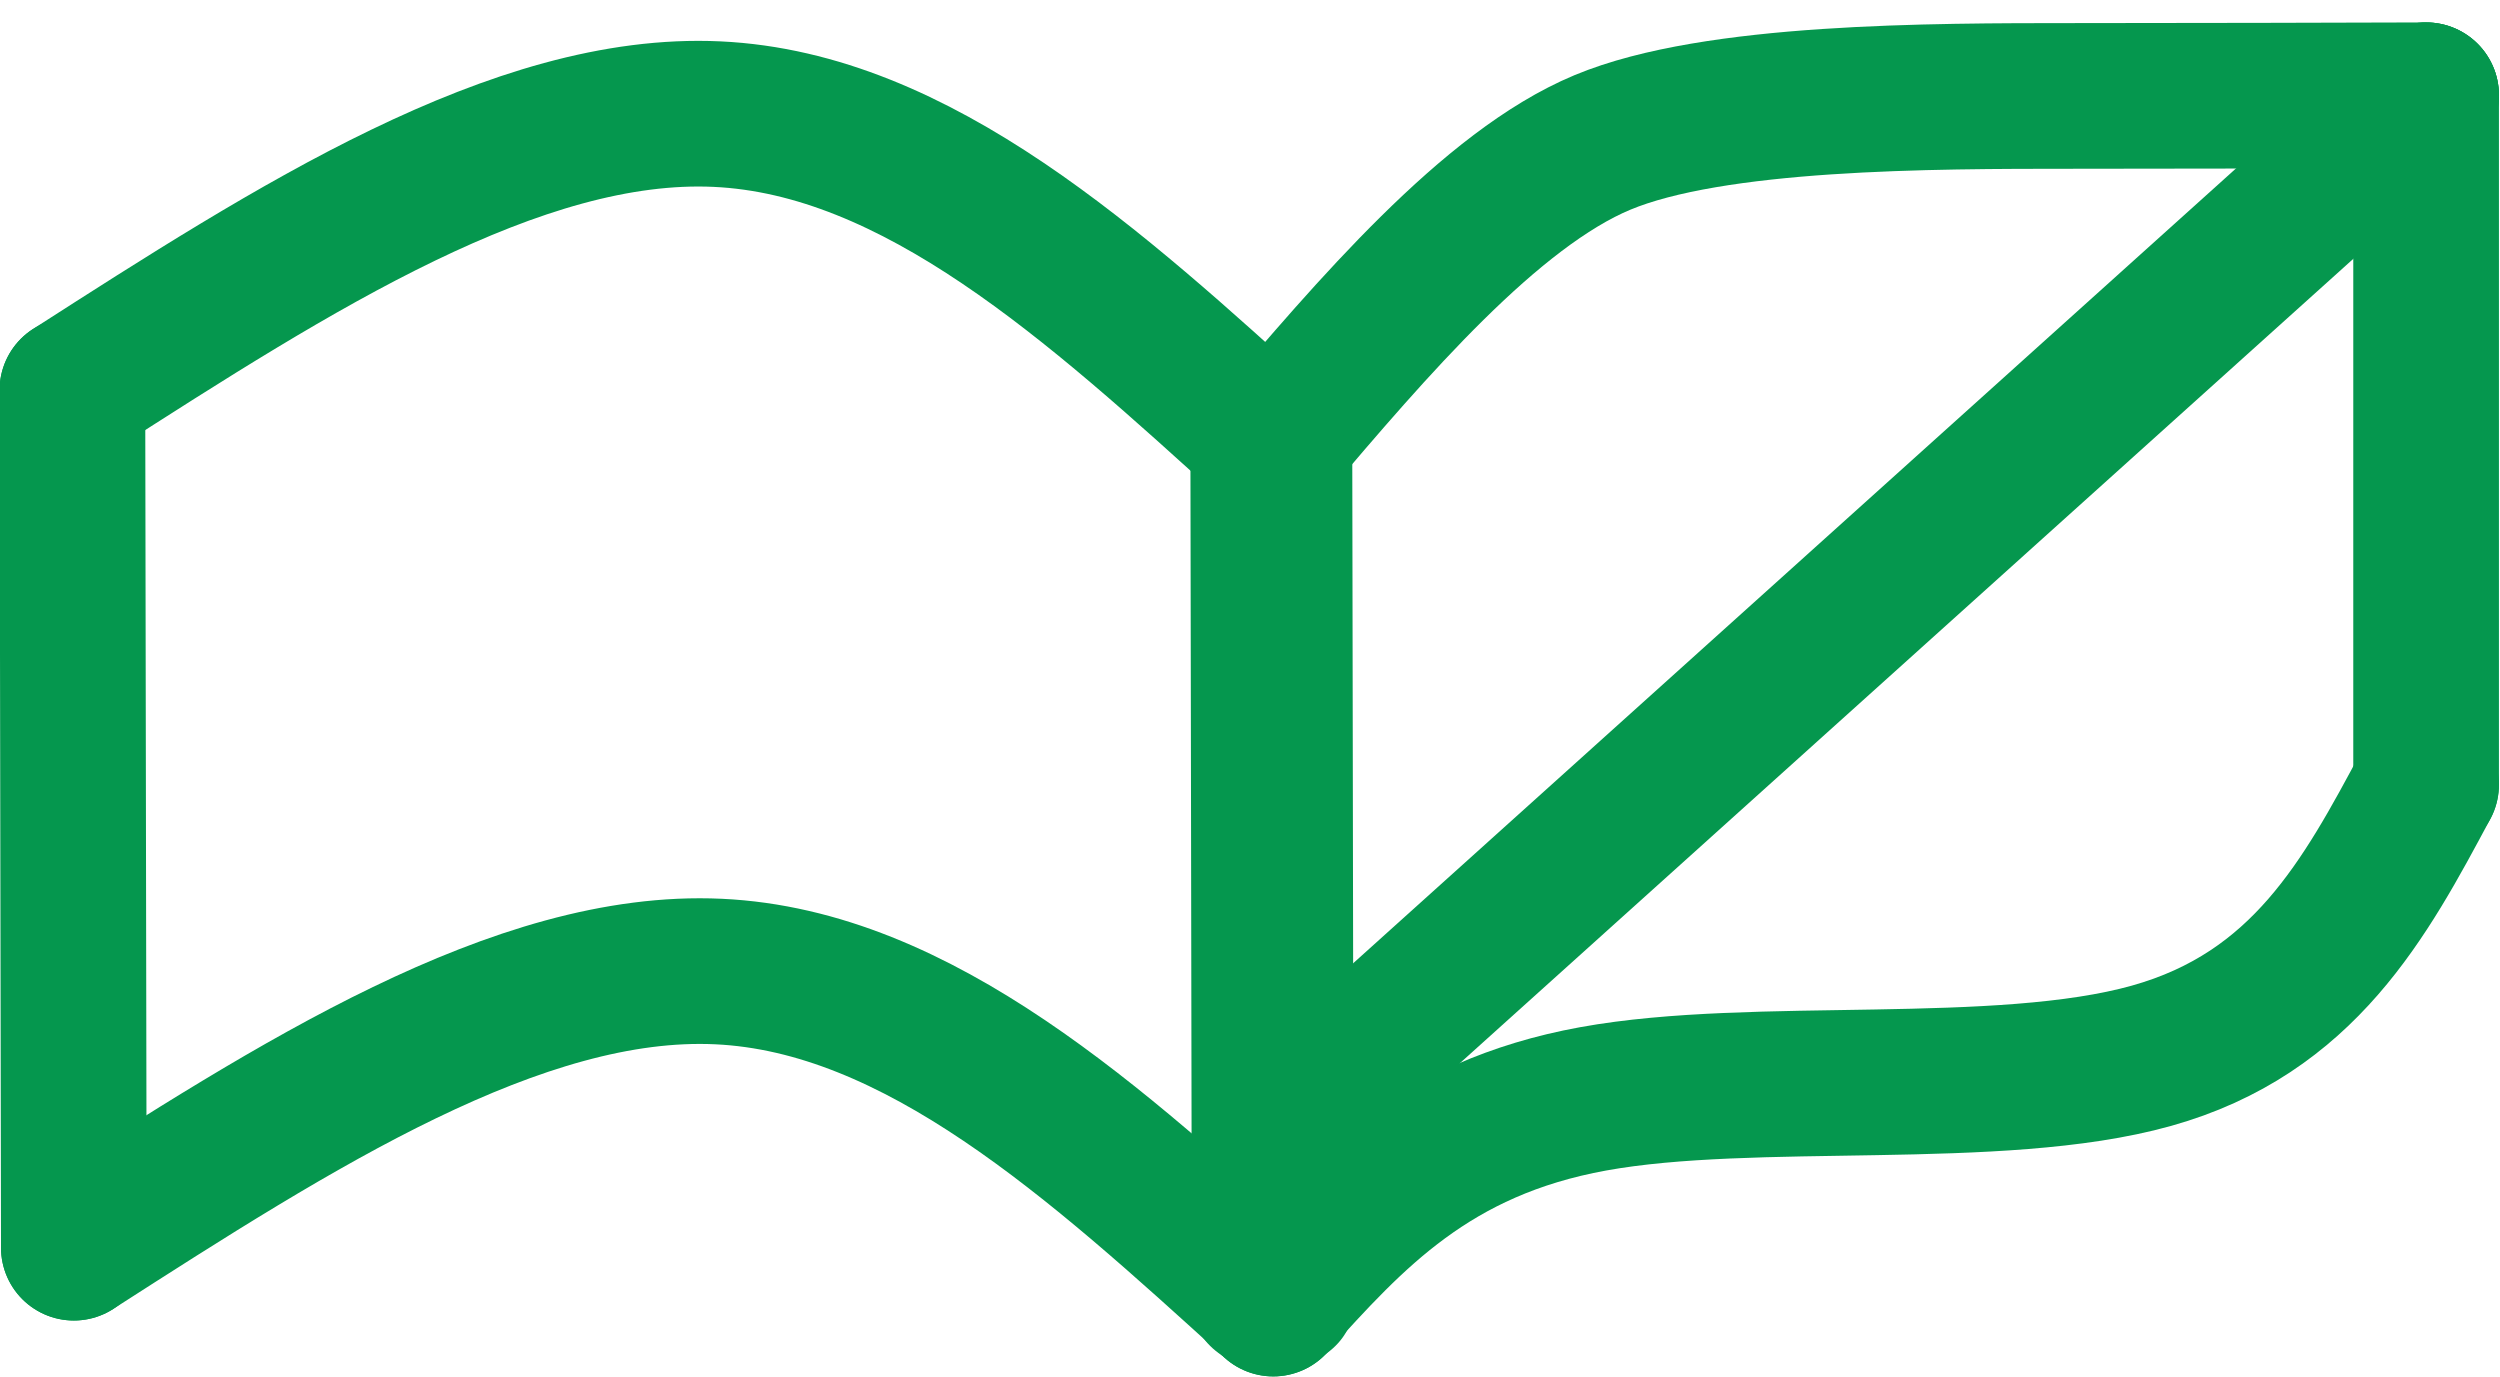
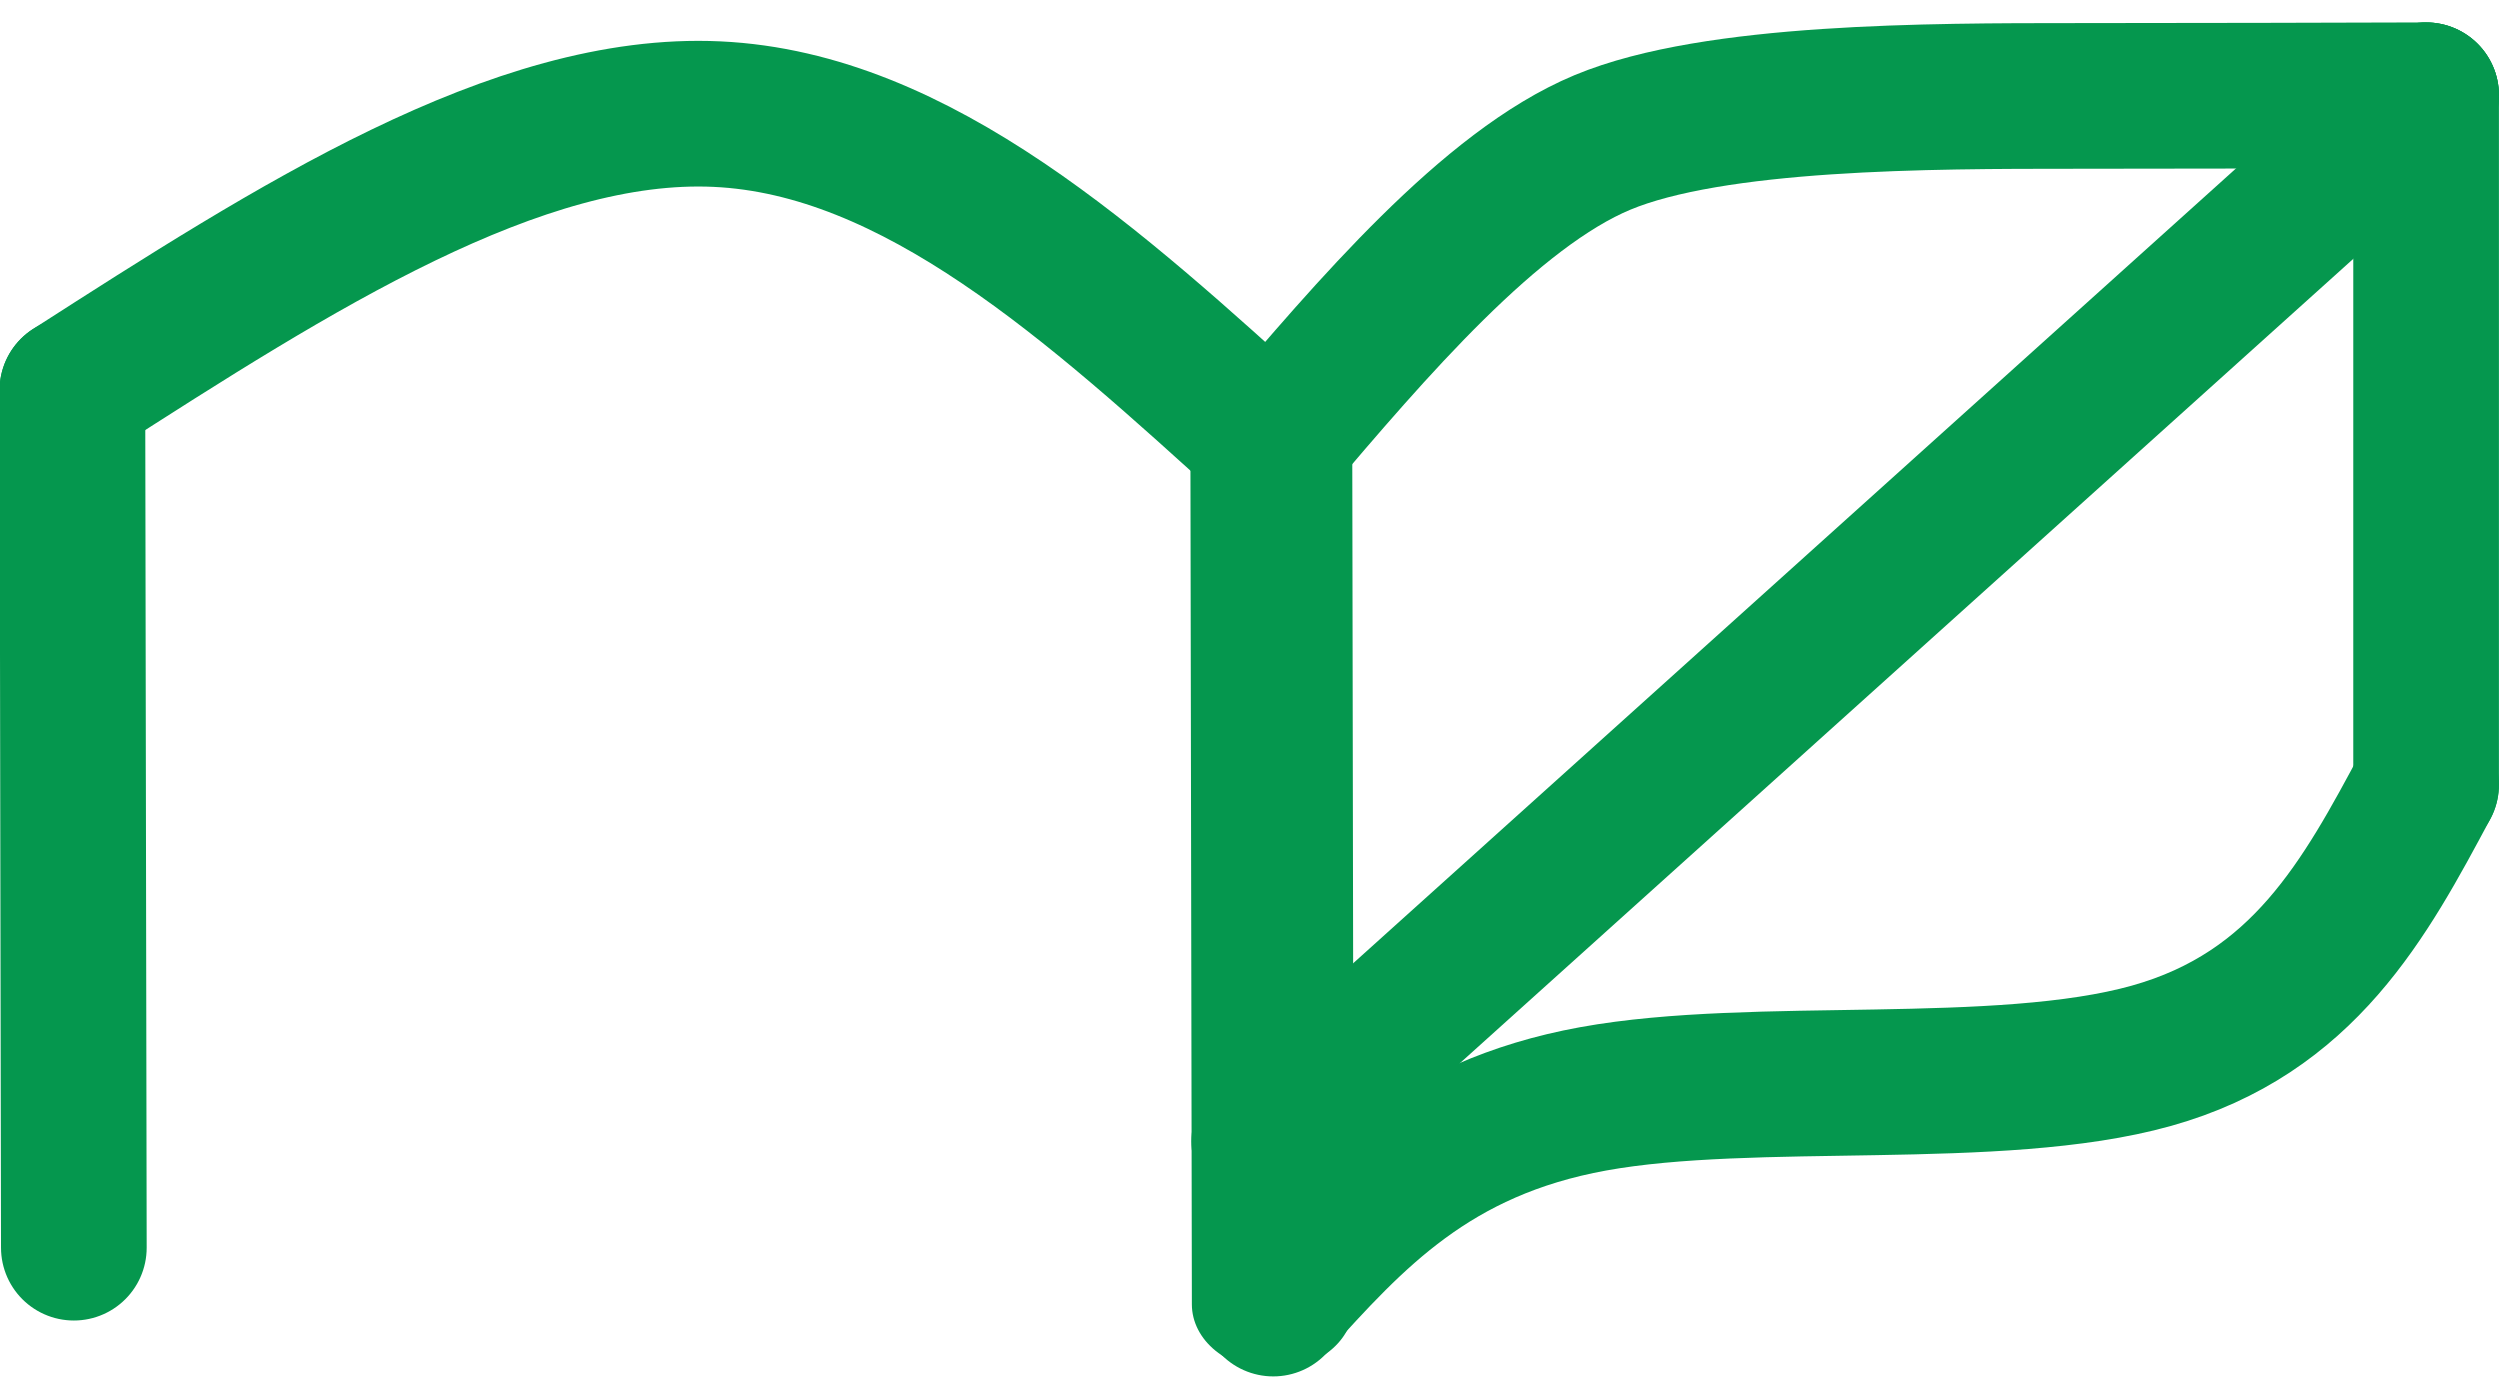
<svg xmlns="http://www.w3.org/2000/svg" id="svg8" version="1.1" viewBox="0 0 257.44 141.817" height="536" width="973">
  <defs id="defs2" />
  <g transform="translate(0,-155.183)" id="layer1">
    <path transform="matrix(1,0,0,0.81,-1.762,48.954)" id="path826" d="m 132.679,187.936 c 0.05,36.347 0.1,72.695 0.15,109.043" style="fill:none;fill-opacity:1;stroke:#05974e;stroke-width:16.667;stroke-linecap:round;stroke-linejoin:miter;stroke-miterlimit:4;stroke-dasharray:none;stroke-opacity:1" />
-     <path transform="translate(-1.712,7.56)" id="path834" d="M 132.829,281.86 C 114.558,265.244 96.288,248.627 75.703,247.668 55.117,246.708 32.217,261.406 9.316,276.104" style="fill:none;stroke:#05974e;stroke-width:15;stroke-linecap:round;stroke-linejoin:miter;stroke-miterlimit:4;stroke-dasharray:none;stroke-opacity:1" />
    <path transform="translate(-1.712,7.56)" id="path838" d="M 9.316,276.104 C 9.266,246.674 9.216,217.243 9.166,187.812" style="fill:none;stroke:#05974e;stroke-width:15;stroke-linecap:round;stroke-linejoin:miter;stroke-miterlimit:4;stroke-dasharray:none;stroke-opacity:1" />
    <path transform="translate(-1.712,7.56)" id="path846" d="m 132.679,193.568 c 10.236,-12.034 22.518,-26.474 34.048,-31.279 11.529,-4.805 33.835,-4.781 48.528,-4.787 14.693,-0.006 25.491,-0.038 36.289,-0.07" style="fill:none;stroke:#05974e;stroke-width:15;stroke-linecap:round;stroke-linejoin:miter;stroke-miterlimit:4;stroke-dasharray:none;stroke-opacity:1" />
    <path transform="translate(-1.712,7.56)" id="path850" d="m 251.543,157.432 c -2.7e-4,23.662 -5.3e-4,47.325 -8e-4,70.988" style="fill:none;stroke:#05974e;stroke-width:15;stroke-linecap:round;stroke-linejoin:miter;stroke-miterlimit:4;stroke-dasharray:none;stroke-opacity:1" />
    <path transform="translate(-1.712,7.56)" id="path854" d="m 251.542,228.42 c -6.264,11.711 -12.589,23.536 -28.299,27.928 -15.709,4.392 -40.832,1.408 -57.47,4.43 -16.638,3.022 -24.791,12.052 -32.945,21.082" style="fill:none;stroke:#05974e;stroke-width:15;stroke-linecap:round;stroke-linejoin:miter;stroke-miterlimit:4;stroke-dasharray:none;stroke-opacity:1" />
    <path transform="translate(-1.712,7.56)" id="path858" d="m 131.894,265.156 c 39.883,-35.908 79.767,-71.816 119.65,-107.723" style="fill:none;stroke:#05974e;stroke-width:15;stroke-linecap:round;stroke-linejoin:miter;stroke-miterlimit:4;stroke-dasharray:none;stroke-opacity:1" />
    <path transform="translate(-1.862,-80.733)" id="path834-5" d="M 132.829,281.86 C 114.558,265.244 96.288,248.627 75.703,247.668 55.117,246.708 32.217,261.406 9.316,276.104" style="fill:none;stroke:#05974e;stroke-width:15;stroke-linecap:round;stroke-linejoin:miter;stroke-miterlimit:4;stroke-dasharray:none;stroke-opacity:1" />
  </g>
</svg>